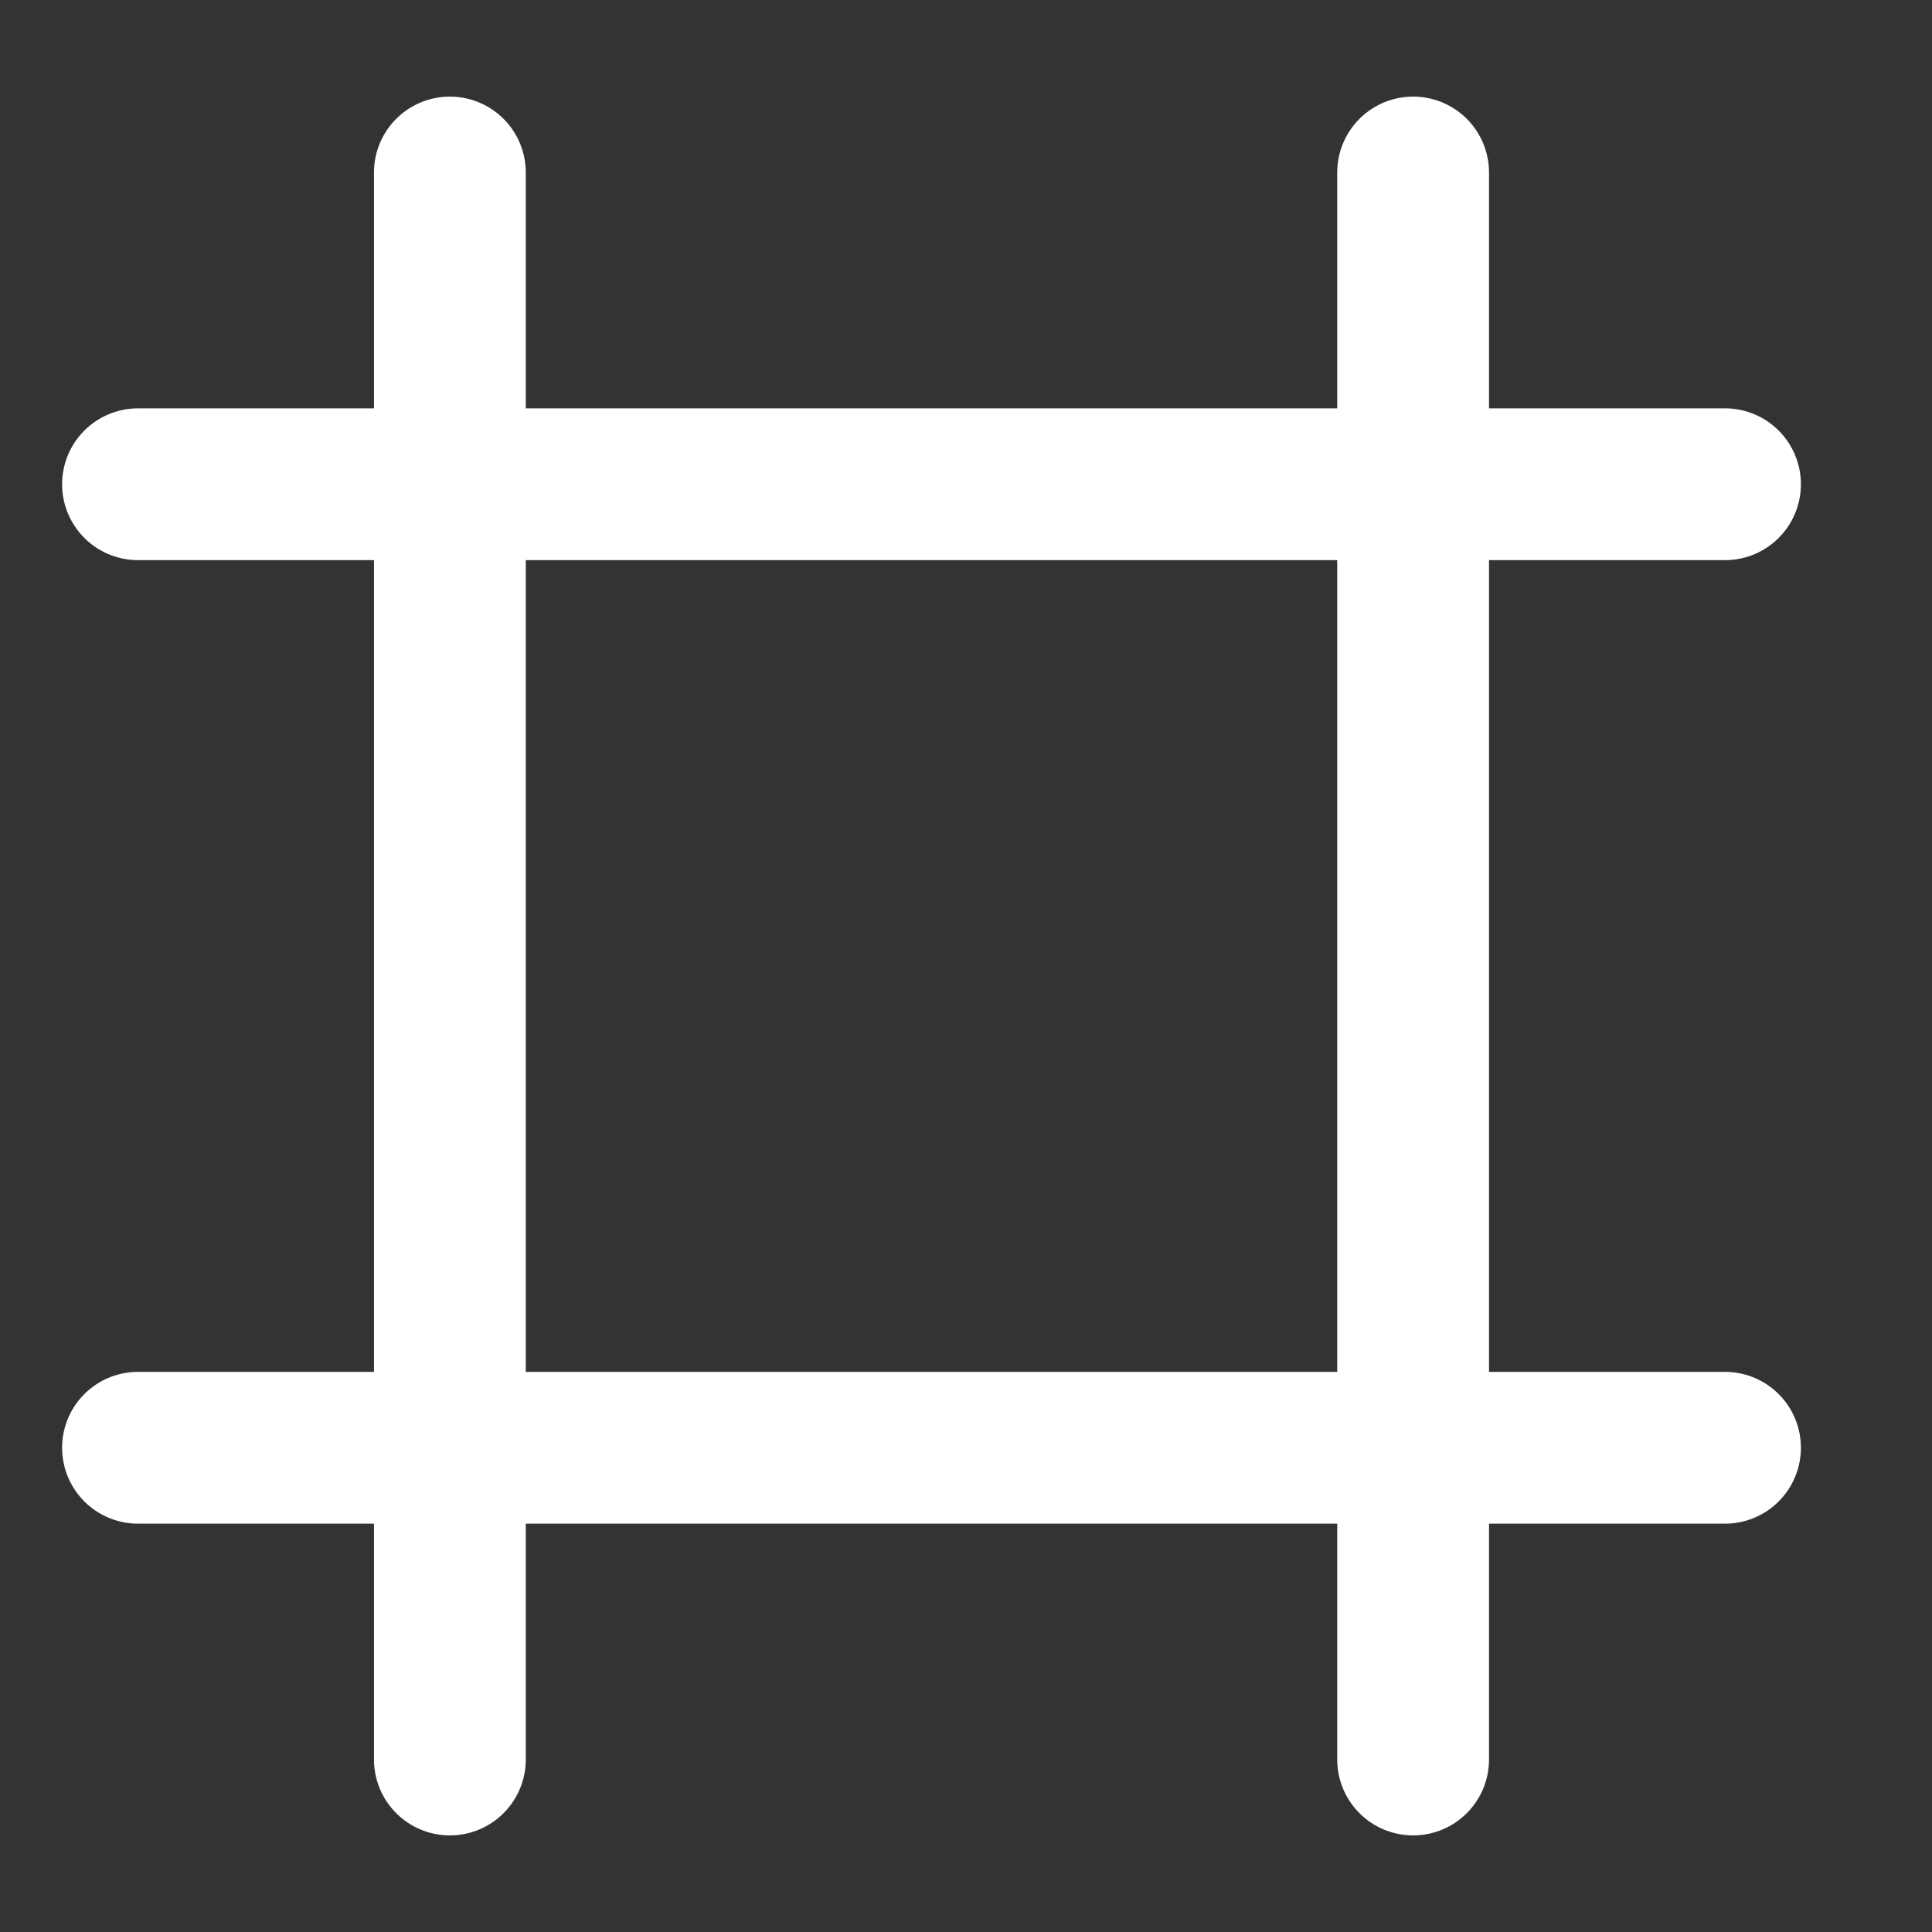
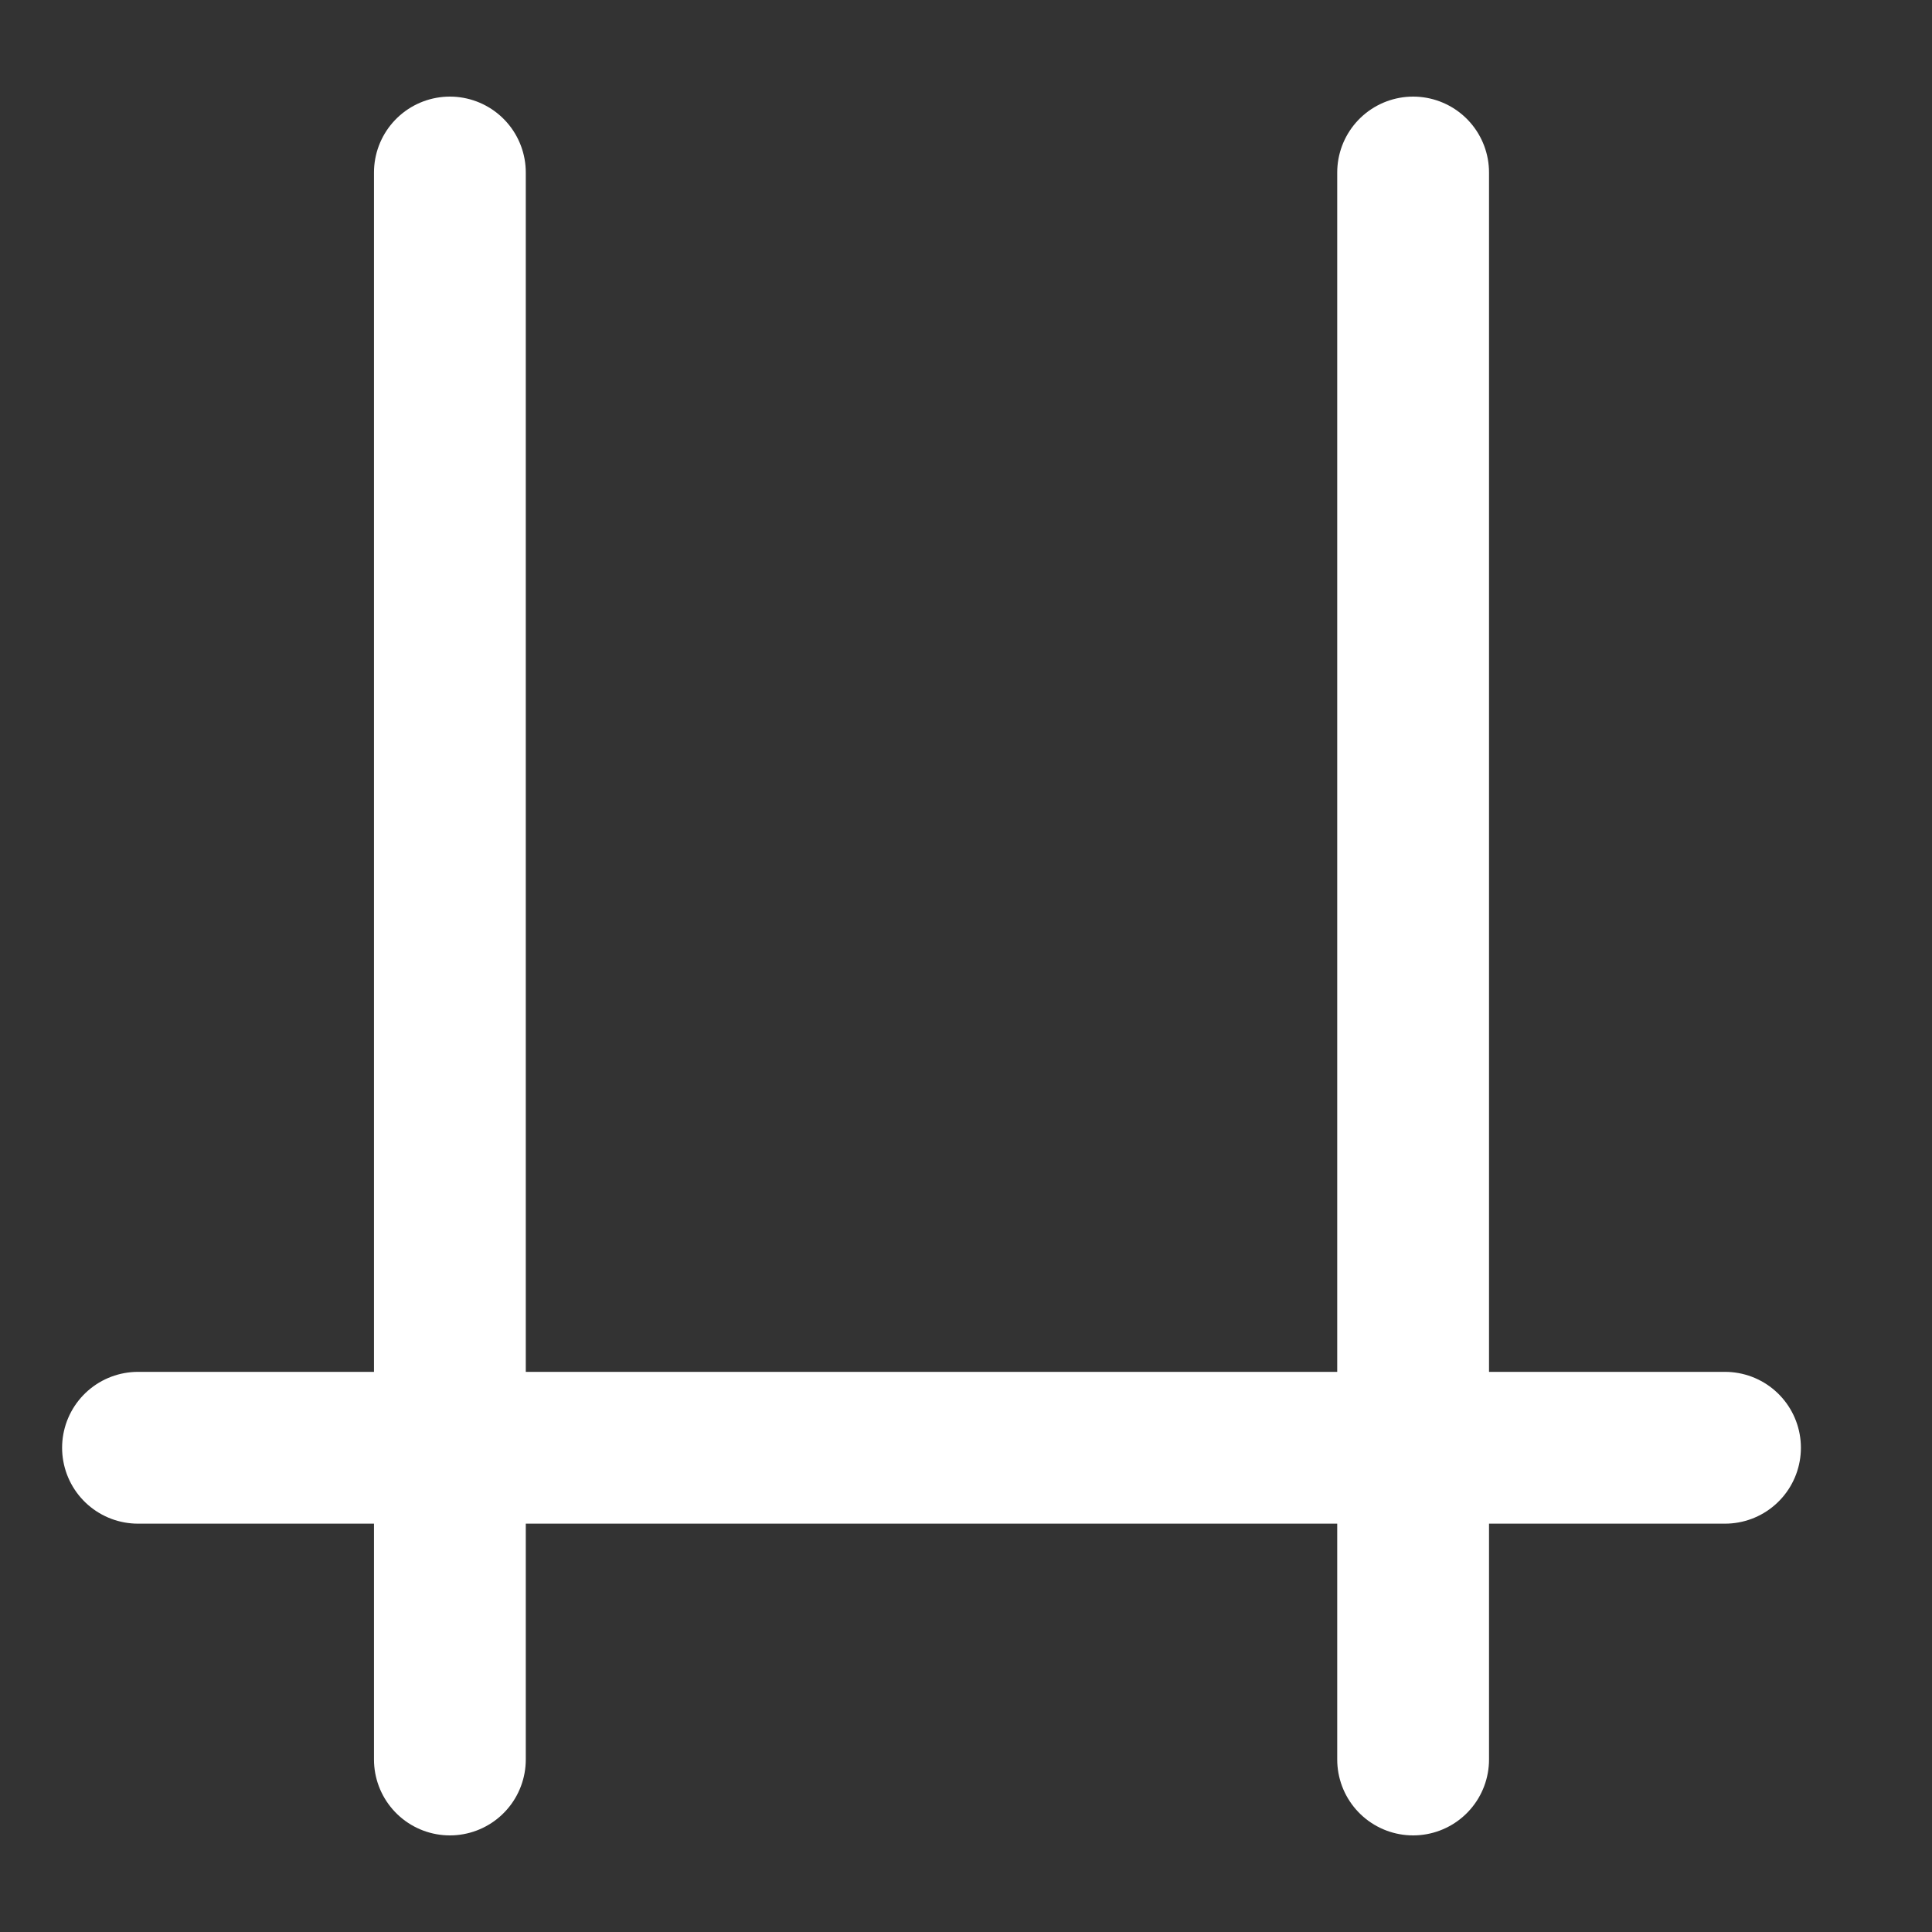
<svg xmlns="http://www.w3.org/2000/svg" width="14" height="14" viewBox="0 0 14 14" fill="none">
  <rect x="0" y="0" width="14" height="14" fill="#333333" stroke="none" />
  <path d="M3.26 1.25V12.75" stroke="white" stroke-width="1.1" stroke-linecap="round" />
-   <path d="M12.5 3.509L1 3.509" stroke="white" stroke-width="1.1" stroke-linecap="round" />
  <path d="M10.24 1.25V12.75" stroke="white" stroke-width="1.1" stroke-linecap="round" />
  <path d="M12.5 10.491L1 10.491" stroke="white" stroke-width="1.1" stroke-linecap="round" />
</svg>